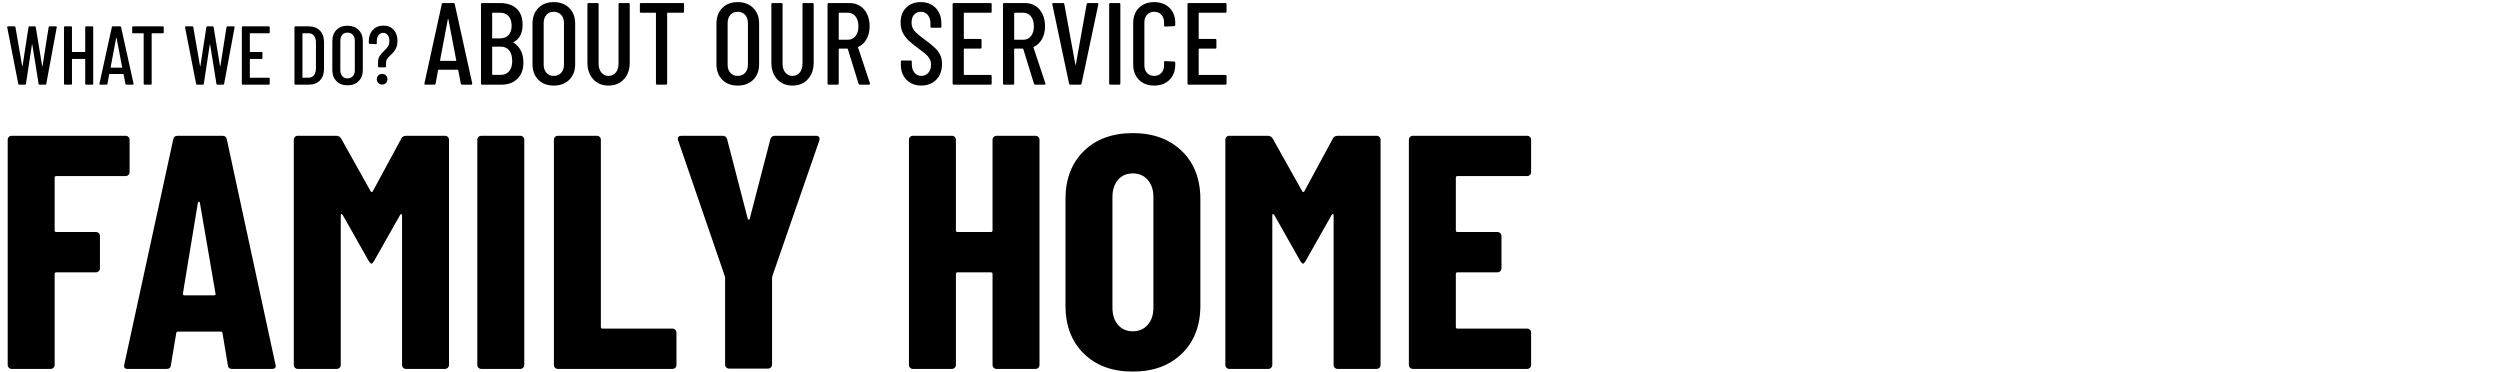
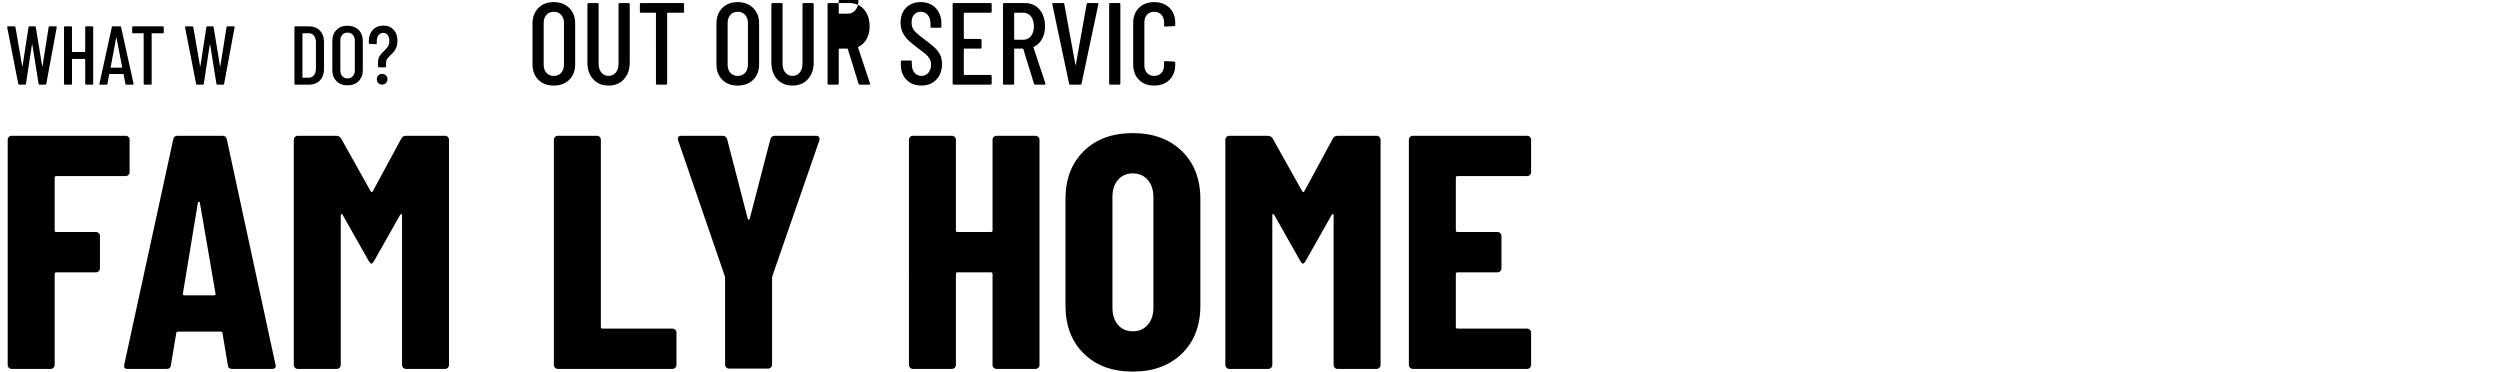
<svg xmlns="http://www.w3.org/2000/svg" id="_レイヤー_2" data-name="レイヤー 2" viewBox="0 0 1501.22 223.13">
  <defs>
    <style>
      .cls-1 {
        fill: none;
      }
    </style>
  </defs>
  <g id="_レイヤー_1-2" data-name="レイヤー 1">
    <rect class="cls-1" width="1501.22" height="223.13" />
    <g>
      <path d="M77.12,105.03c-.47.47-1.03.7-1.7.7h-41.6c-.67,0-1,.33-1,1v31.6c0,.67.33,1,1,1h23.8c.67,0,1.23.23,1.7.7.47.47.7,1.03.7,1.7v19.4c0,.67-.23,1.23-.7,1.7-.47.47-1.03.7-1.7.7h-23.8c-.67,0-1,.33-1,1v54.6c0,.67-.23,1.23-.7,1.7-.47.47-1.03.7-1.7.7H7.02c-.67,0-1.23-.23-1.7-.7-.47-.47-.7-1.03-.7-1.7V83.93c0-.67.23-1.23.7-1.7s1.03-.7,1.7-.7h68.4c.67,0,1.23.23,1.7.7.47.47.7,1.03.7,1.7v19.4c0,.67-.23,1.23-.7,1.7Z" />
      <path d="M136.82,219.33l-3.2-19.2c0-.67-.4-1-1.2-1h-25.4c-.8,0-1.2.33-1.2,1l-3.2,19.2c-.13,1.47-1,2.2-2.6,2.2h-23.4c-1.73,0-2.4-.87-2-2.6l29.4-135.2c.27-1.47,1.13-2.2,2.6-2.2h27c1.47,0,2.33.73,2.6,2.2l29.2,135.2.2.8c0,1.2-.73,1.8-2.2,1.8h-24c-1.6,0-2.47-.73-2.6-2.2ZM110.62,177.33h18c.67,0,.93-.33.8-1l-9.4-54.6c-.13-.4-.33-.6-.6-.6s-.47.2-.6.6l-9,54.6c0,.67.27,1,.8,1Z" />
      <path d="M244.02,81.53h23.2c.67,0,1.23.23,1.7.7.47.47.7,1.03.7,1.7v135.2c0,.67-.23,1.23-.7,1.7s-1.03.7-1.7.7h-23.4c-.67,0-1.23-.23-1.7-.7-.47-.47-.7-1.03-.7-1.7v-89.8c0-.53-.13-.8-.4-.8s-.53.2-.8.6l-15.6,27.6c-.67,1.07-1.2,1.6-1.6,1.6s-.93-.53-1.6-1.6l-15.6-27.6c-.27-.4-.53-.6-.8-.6s-.4.27-.4.8v89.8c0,.67-.23,1.23-.7,1.7s-1.03.7-1.7.7h-23.4c-.67,0-1.23-.23-1.7-.7-.47-.47-.7-1.03-.7-1.7V83.93c0-.67.23-1.23.7-1.7s1.03-.7,1.7-.7h23c1.33,0,2.33.53,3,1.6l17.8,31.8c.4.53.8.53,1.2,0l17.2-31.8c.53-1.07,1.53-1.6,3-1.6Z" />
-       <path d="M287.32,220.83c-.47-.47-.7-1.03-.7-1.7V83.93c0-.67.23-1.23.7-1.7s1.03-.7,1.7-.7h23.4c.67,0,1.23.23,1.7.7.47.47.7,1.03.7,1.7v135.2c0,.67-.23,1.23-.7,1.7-.47.47-1.03.7-1.7.7h-23.4c-.67,0-1.23-.23-1.7-.7Z" />
      <path d="M333.31,220.83c-.47-.47-.7-1.03-.7-1.7V83.93c0-.67.23-1.23.7-1.7s1.03-.7,1.7-.7h23.4c.67,0,1.23.23,1.7.7.47.47.7,1.03.7,1.7v112.4c0,.67.33,1,1,1h42c.67,0,1.23.23,1.7.7.47.47.7,1.03.7,1.7v19.4c0,.67-.23,1.23-.7,1.7s-1.03.7-1.7.7h-68.8c-.67,0-1.23-.23-1.7-.7Z" />
      <path d="M436.11,220.63c-.47-.47-.7-1.03-.7-1.7v-52l-.2-1.2-28-81.4c-.13-.27-.2-.6-.2-1,0-1.2.73-1.8,2.2-1.8h24.6c1.47,0,2.4.67,2.8,2l12.4,47.8c.13.4.33.6.6.6s.47-.2.6-.6l12.4-47.8c.4-1.33,1.33-2,2.8-2h24.6c.8,0,1.4.23,1.8.7.4.47.47,1.17.2,2.1l-28.2,81.4-.2,1.2v52c0,.67-.23,1.23-.7,1.7-.47.47-1.03.7-1.7.7h-23.4c-.67,0-1.23-.23-1.7-.7Z" />
      <path d="M596.71,82.23c.47-.47,1.03-.7,1.7-.7h23.4c.67,0,1.23.23,1.7.7.47.47.7,1.03.7,1.7v135.2c0,.67-.23,1.23-.7,1.7-.47.47-1.03.7-1.7.7h-23.4c-.67,0-1.23-.23-1.7-.7-.47-.47-.7-1.03-.7-1.7v-54.6c0-.67-.33-1-1-1h-20c-.67,0-1,.33-1,1v54.6c0,.67-.23,1.23-.7,1.7-.47.47-1.03.7-1.7.7h-23.4c-.67,0-1.23-.23-1.7-.7-.47-.47-.7-1.03-.7-1.7V83.93c0-.67.23-1.23.7-1.7s1.03-.7,1.7-.7h23.4c.67,0,1.23.23,1.7.7.47.47.7,1.03.7,1.7v54.4c0,.67.33,1,1,1h20c.67,0,1-.33,1-1v-54.4c0-.67.23-1.23.7-1.7Z" />
      <path d="M650.81,212.33c-7.33-7.2-11-16.8-11-28.8v-64c0-12,3.67-21.6,11-28.8,7.33-7.2,17.13-10.8,29.4-10.8s22.1,3.6,29.5,10.8c7.4,7.2,11.1,16.8,11.1,28.8v64c0,12-3.7,21.6-11.1,28.8-7.4,7.2-17.23,10.8-29.5,10.8s-22.07-3.6-29.4-10.8ZM689.21,195.03c2.27-2.6,3.4-6.03,3.4-10.3v-66.4c0-4.27-1.13-7.7-3.4-10.3-2.27-2.6-5.27-3.9-9-3.9s-6.7,1.3-8.9,3.9c-2.2,2.6-3.3,6.03-3.3,10.3v66.4c0,4.27,1.1,7.7,3.3,10.3,2.2,2.6,5.17,3.9,8.9,3.9s6.73-1.3,9-3.9Z" />
      <path d="M803.41,81.53h23.2c.67,0,1.23.23,1.7.7.47.47.7,1.03.7,1.7v135.2c0,.67-.23,1.23-.7,1.7-.47.47-1.03.7-1.7.7h-23.4c-.67,0-1.23-.23-1.7-.7-.47-.47-.7-1.03-.7-1.7v-89.8c0-.53-.13-.8-.4-.8s-.53.2-.8.6l-15.6,27.6c-.67,1.07-1.2,1.6-1.6,1.6s-.93-.53-1.6-1.6l-15.6-27.6c-.27-.4-.53-.6-.8-.6s-.4.27-.4.8v89.8c0,.67-.23,1.23-.7,1.7-.47.47-1.03.7-1.7.7h-23.4c-.67,0-1.23-.23-1.7-.7-.47-.47-.7-1.03-.7-1.7V83.93c0-.67.23-1.23.7-1.7s1.03-.7,1.7-.7h23c1.33,0,2.33.53,3,1.6l17.8,31.8c.4.53.8.53,1.2,0l17.2-31.8c.53-1.07,1.53-1.6,3-1.6Z" />
      <path d="M918.71,105.03c-.47.47-1.03.7-1.7.7h-41.8c-.67,0-1,.33-1,1v31.6c0,.67.33,1,1,1h24c.67,0,1.23.23,1.7.7.47.47.7,1.03.7,1.7v19.4c0,.67-.23,1.23-.7,1.7-.47.47-1.03.7-1.7.7h-24c-.67,0-1,.33-1,1v31.8c0,.67.33,1,1,1h41.8c.67,0,1.23.23,1.7.7.47.47.7,1.03.7,1.7v19.4c0,.67-.23,1.23-.7,1.7-.47.47-1.03.7-1.7.7h-68.6c-.67,0-1.23-.23-1.7-.7-.47-.47-.7-1.03-.7-1.7V83.93c0-.67.23-1.23.7-1.7s1.03-.7,1.7-.7h68.6c.67,0,1.23.23,1.7.7.47.47.7,1.03.7,1.7v19.4c0,.67-.23,1.23-.7,1.7Z" />
    </g>
    <g>
      <path d="M10.97,50.38L4.32,16.38v-.1c0-.3.15-.45.45-.45h3.95c.33,0,.52.15.55.45l4.05,23.45c.03.07.07.1.1.1s.07-.03.1-.1l3.6-23.45c.03-.3.2-.45.5-.45h3.35c.3,0,.47.15.5.45l3.85,23.45c.03.07.07.1.1.1s.07-.03.1-.1l3.7-23.45c.07-.3.23-.45.5-.45h3.9c.17,0,.29.05.38.15s.11.23.08.4l-6.3,34c-.03.3-.22.45-.55.45h-3.55c-.27,0-.43-.15-.5-.45l-3.8-23.65c-.03-.07-.08-.1-.12-.1s-.08.03-.08.1l-3.6,23.65c-.03.3-.2.45-.5.45h-3.55c-.3,0-.48-.15-.55-.45Z" />
      <path d="M51.67,15.83h3.8c.33,0,.5.17.5.5v34c0,.33-.17.5-.5.5h-3.8c-.33,0-.5-.17-.5-.5v-14.75c0-.13-.07-.2-.2-.2h-7.55c-.13,0-.2.07-.2.2v14.75c0,.33-.17.5-.5.5h-3.8c-.33,0-.5-.17-.5-.5V16.33c0-.33.17-.5.5-.5h3.8c.33,0,.5.17.5.5v14.7c0,.13.07.2.2.2h7.55c.13,0,.2-.07.2-.2v-14.7c0-.33.17-.5.5-.5Z" />
      <path d="M75.32,50.38l-1.1-5.75c0-.07-.03-.12-.08-.15-.05-.03-.11-.05-.17-.05h-8.15c-.07,0-.12.02-.17.05-.05.03-.08.08-.08.15l-1.05,5.75c-.03.3-.22.45-.55.45h-3.8c-.17,0-.29-.05-.38-.15-.08-.1-.11-.23-.08-.4l7.45-34c.07-.3.25-.45.55-.45h4.45c.33,0,.52.15.55.45l7.5,34v.1c0,.3-.15.45-.45.45h-3.9c-.3,0-.48-.15-.55-.45ZM66.57,40.63h6.65c.1,0,.15-.07.15-.2l-3.4-17.75c-.03-.07-.07-.1-.1-.1s-.07.03-.1.1l-3.35,17.75c0,.13.05.2.15.2Z" />
      <path d="M98.32,16.33v3.15c0,.33-.17.5-.5.5h-6.55c-.13,0-.2.07-.2.2v30.15c0,.33-.17.5-.5.5h-3.8c-.33,0-.5-.17-.5-.5v-30.15c0-.13-.07-.2-.2-.2h-6.2c-.33,0-.5-.17-.5-.5v-3.15c0-.33.17-.5.5-.5h17.95c.33,0,.5.17.5.5Z" />
      <path d="M117.77,50.38l-6.65-34v-.1c0-.3.15-.45.45-.45h3.95c.33,0,.52.15.55.45l4.05,23.45c.03.07.07.1.1.1.03,0,.07-.03.1-.1l3.6-23.45c.03-.3.2-.45.5-.45h3.35c.3,0,.47.15.5.45l3.85,23.45c.03.07.07.1.1.1.03,0,.07-.03.1-.1l3.7-23.45c.07-.3.23-.45.5-.45h3.9c.17,0,.29.05.38.15.08.1.11.23.07.4l-6.3,34c-.03.3-.22.45-.55.45h-3.55c-.27,0-.43-.15-.5-.45l-3.8-23.65c-.03-.07-.08-.1-.12-.1s-.08.03-.08.1l-3.6,23.65c-.03.3-.2.45-.5.45h-3.55c-.3,0-.48-.15-.55-.45Z" />
-       <path d="M161.47,19.98h-11.25c-.13,0-.2.07-.2.2v10.85c0,.13.07.2.2.2h6.9c.33,0,.5.17.5.5v3.15c0,.33-.17.5-.5.5h-6.9c-.13,0-.2.07-.2.2v10.9c0,.13.07.2.2.2h11.25c.33,0,.5.17.5.5v3.15c0,.33-.17.5-.5.5h-15.75c-.33,0-.5-.17-.5-.5V16.33c0-.33.17-.5.5-.5h15.75c.33,0,.5.17.5.5v3.15c0,.33-.17.5-.5.5Z" />
      <path d="M176.82,50.33V16.33c0-.33.17-.5.5-.5h8.2c2.77,0,4.97.85,6.6,2.55,1.63,1.7,2.45,4,2.45,6.9v16.1c0,2.9-.82,5.2-2.45,6.9-1.63,1.7-3.83,2.55-6.6,2.55h-8.2c-.33,0-.5-.17-.5-.5ZM181.82,46.68l3.65-.05c1.27,0,2.28-.49,3.05-1.47.77-.98,1.17-2.33,1.2-4.03v-15.6c0-1.7-.38-3.05-1.15-4.05-.77-1-1.8-1.5-3.1-1.5h-3.65c-.13,0-.2.07-.2.2v26.3c0,.13.07.2.2.2Z" />
      <path d="M202.06,48.73c-1.67-1.67-2.5-3.88-2.5-6.65v-17.45c0-2.77.83-4.99,2.5-6.67,1.67-1.68,3.87-2.52,6.6-2.52s4.99.84,6.67,2.52c1.68,1.68,2.53,3.91,2.53,6.67v17.45c0,2.77-.84,4.98-2.53,6.65-1.68,1.67-3.91,2.5-6.67,2.5s-4.93-.83-6.6-2.5ZM211.86,45.75c.8-.88,1.2-2.04,1.2-3.47v-17.9c0-1.43-.4-2.59-1.2-3.47-.8-.88-1.87-1.33-3.2-1.33s-2.34.44-3.12,1.33c-.78.88-1.17,2.04-1.17,3.47v17.9c0,1.43.39,2.59,1.17,3.47.78.88,1.83,1.33,3.12,1.33s2.4-.44,3.2-1.33Z" />
      <path d="M227.01,39.93v-2.5c0-1.5.3-2.73.9-3.7.6-.97,1.48-2,2.65-3.1,1.07-1,1.88-1.92,2.42-2.77s.83-1.92.83-3.23c0-1.5-.33-2.69-1-3.57-.67-.88-1.55-1.33-2.65-1.33-1.2,0-2.15.46-2.85,1.38-.7.92-1.05,2.12-1.05,3.62v1.3c0,.33-.17.5-.5.5l-3.8-.2c-.33,0-.5-.17-.5-.5v-1.1c0-2.8.81-5.06,2.42-6.77,1.62-1.72,3.74-2.58,6.38-2.58s4.57.83,6.1,2.48,2.3,3.86,2.3,6.62c0,1.47-.2,2.73-.6,3.8-.4,1.07-.88,1.93-1.42,2.6-.55.67-1.26,1.42-2.12,2.25-.93.87-1.62,1.62-2.05,2.25-.43.63-.65,1.4-.65,2.3v2.25c0,.33-.17.5-.5.5h-3.8c-.33,0-.5-.17-.5-.5ZM227.16,49.88c-.6-.6-.9-1.37-.9-2.3s.3-1.7.9-2.3c.6-.6,1.37-.9,2.3-.9s1.7.3,2.3.9c.6.6.9,1.37.9,2.3s-.31,1.7-.92,2.3c-.62.6-1.38.9-2.27.9s-1.7-.3-2.3-.9Z" />
-       <path d="M276.71,50.2l-1.54-8.05c0-.09-.04-.16-.1-.21-.07-.05-.15-.07-.25-.07h-11.41c-.09,0-.17.02-.25.07-.07.05-.1.12-.1.21l-1.47,8.05c-.05.42-.3.63-.77.63h-5.32c-.23,0-.41-.07-.52-.21-.12-.14-.15-.33-.11-.56l10.43-47.6c.09-.42.35-.63.77-.63h6.23c.47,0,.72.21.77.63l10.5,47.6v.14c0,.42-.21.63-.63.63h-5.46c-.42,0-.68-.21-.77-.63ZM264.46,36.55h9.31c.14,0,.21-.09.21-.28l-4.76-24.85c-.05-.09-.09-.14-.14-.14s-.09.05-.14.14l-4.69,24.85c0,.19.07.28.21.28Z" />
-       <path d="M310.7,47.33c-2.4,2.33-5.57,3.5-9.49,3.5h-11.69c-.47,0-.7-.23-.7-.7V2.53c0-.47.23-.7.7-.7h10.71c4.25,0,7.57,1.11,9.97,3.33,2.4,2.22,3.61,5.45,3.61,9.69,0,5.04-1.8,8.52-5.39,10.43-.23.14-.26.26-.07.35,1.87,1.12,3.32,2.68,4.38,4.69,1.05,2.01,1.57,4.39,1.57,7.14,0,4.25-1.2,7.54-3.6,9.87ZM295.54,7.92v14.84c0,.19.09.28.28.28h4.48c2.19,0,3.9-.67,5.11-2,1.21-1.33,1.82-3.19,1.82-5.56s-.61-4.4-1.82-5.77c-1.21-1.38-2.92-2.06-5.11-2.06h-4.48c-.19,0-.28.09-.28.28ZM305.73,42.78c1.24-1.45,1.85-3.5,1.85-6.16s-.61-4.82-1.82-6.33c-1.21-1.52-2.89-2.27-5.04-2.27h-4.9c-.19,0-.28.09-.28.28v16.38c0,.19.09.28.28.28h4.83c2.15,0,3.84-.72,5.08-2.17Z" />
      <path d="M323.26,47.89c-2.33-2.33-3.5-5.44-3.5-9.31V14.15c0-3.87,1.17-6.99,3.5-9.34,2.33-2.36,5.41-3.54,9.24-3.54s6.99,1.18,9.34,3.54c2.36,2.36,3.54,5.47,3.54,9.34v24.43c0,3.87-1.18,6.98-3.54,9.31-2.36,2.33-5.47,3.5-9.34,3.5s-6.91-1.17-9.24-3.5ZM336.98,43.72c1.12-1.24,1.68-2.86,1.68-4.87V13.8c0-2.01-.56-3.63-1.68-4.87-1.12-1.24-2.61-1.85-4.48-1.85s-3.28.62-4.38,1.85c-1.1,1.24-1.65,2.86-1.65,4.87v25.06c0,2.01.55,3.63,1.65,4.87,1.1,1.24,2.55,1.85,4.38,1.85s3.36-.62,4.48-1.85Z" />
      <path d="M356.2,47.57c-2.31-2.54-3.46-5.89-3.46-10.04V2.53c0-.47.23-.7.7-.7h5.32c.47,0,.7.23.7.7v35.7c0,2.19.55,3.97,1.64,5.32,1.1,1.35,2.53,2.03,4.31,2.03s3.28-.68,4.38-2.03c1.1-1.35,1.64-3.13,1.64-5.32V2.53c0-.47.23-.7.7-.7h5.32c.47,0,.7.23.7.7v35c0,4.15-1.17,7.5-3.5,10.04-2.33,2.54-5.41,3.81-9.24,3.81s-6.9-1.27-9.21-3.81Z" />
      <path d="M410.76,2.53v4.41c0,.47-.23.7-.7.7h-9.17c-.19,0-.28.09-.28.28v42.21c0,.47-.23.7-.7.7h-5.32c-.47,0-.7-.23-.7-.7V7.92c0-.19-.09-.28-.28-.28h-8.68c-.47,0-.7-.23-.7-.7V2.53c0-.47.23-.7.7-.7h25.13c.47,0,.7.23.7.7Z" />
      <path d="M433.72,47.89c-2.33-2.33-3.5-5.44-3.5-9.31V14.15c0-3.87,1.17-6.99,3.5-9.34,2.33-2.36,5.41-3.54,9.24-3.54s6.99,1.18,9.34,3.54c2.36,2.36,3.54,5.47,3.54,9.34v24.43c0,3.87-1.18,6.98-3.54,9.31-2.36,2.33-5.47,3.5-9.34,3.5s-6.91-1.17-9.24-3.5ZM447.44,43.72c1.12-1.24,1.68-2.86,1.68-4.87V13.8c0-2.01-.56-3.63-1.68-4.87-1.12-1.24-2.61-1.85-4.48-1.85s-3.28.62-4.38,1.85c-1.1,1.24-1.65,2.86-1.65,4.87v25.06c0,2.01.55,3.63,1.65,4.87,1.1,1.24,2.55,1.85,4.38,1.85s3.36-.62,4.48-1.85Z" />
      <path d="M466.66,47.57c-2.31-2.54-3.46-5.89-3.46-10.04V2.53c0-.47.23-.7.7-.7h5.32c.47,0,.7.23.7.7v35.7c0,2.19.55,3.97,1.64,5.32,1.1,1.35,2.53,2.03,4.31,2.03s3.28-.68,4.38-2.03c1.1-1.35,1.64-3.13,1.64-5.32V2.53c0-.47.23-.7.7-.7h5.32c.47,0,.7.23.7.7v35c0,4.15-1.17,7.5-3.5,10.04-2.33,2.54-5.41,3.81-9.24,3.81s-6.9-1.27-9.21-3.81Z" />
-       <path d="M515.55,50.27l-6.44-20.86c-.05-.14-.14-.21-.28-.21h-4.9c-.19,0-.28.09-.28.28v20.65c0,.47-.23.7-.7.7h-5.32c-.47,0-.7-.23-.7-.7V2.53c0-.47.23-.7.7-.7h12.53c2.38,0,4.48.58,6.3,1.75,1.82,1.17,3.23,2.81,4.24,4.94,1,2.12,1.5,4.54,1.5,7.25,0,2.94-.61,5.49-1.82,7.67-1.21,2.17-2.87,3.74-4.97,4.72-.14.14-.19.28-.14.42l7.14,21.49.07.28c0,.33-.21.49-.63.49h-5.46c-.42,0-.7-.19-.84-.56ZM503.65,7.92v15.68c0,.19.09.28.28.28h5.18c1.91,0,3.45-.73,4.62-2.2,1.17-1.47,1.75-3.42,1.75-5.85s-.58-4.52-1.75-5.98c-1.17-1.47-2.71-2.21-4.62-2.21h-5.18c-.19,0-.28.09-.28.28Z" />
+       <path d="M515.55,50.27l-6.44-20.86c-.05-.14-.14-.21-.28-.21h-4.9c-.19,0-.28.09-.28.28v20.65c0,.47-.23.7-.7.7h-5.32c-.47,0-.7-.23-.7-.7V2.53c0-.47.23-.7.7-.7h12.53c2.38,0,4.48.58,6.3,1.75,1.82,1.17,3.23,2.81,4.24,4.94,1,2.12,1.5,4.54,1.5,7.25,0,2.94-.61,5.49-1.82,7.67-1.21,2.17-2.87,3.74-4.97,4.72-.14.14-.19.28-.14.42l7.14,21.49.07.28c0,.33-.21.49-.63.49h-5.46c-.42,0-.7-.19-.84-.56ZM503.65,7.92c0,.19.09.28.28.28h5.18c1.91,0,3.45-.73,4.62-2.2,1.17-1.47,1.75-3.42,1.75-5.85s-.58-4.52-1.75-5.98c-1.17-1.47-2.71-2.21-4.62-2.21h-5.18c-.19,0-.28.09-.28.28Z" />
      <path d="M544.35,47.92c-2.26-2.31-3.4-5.33-3.4-9.07v-1.82c0-.47.23-.7.7-.7h5.18c.47,0,.7.23.7.7v1.47c0,2.15.54,3.86,1.61,5.15,1.07,1.28,2.45,1.92,4.13,1.92s3.07-.62,4.17-1.85c1.1-1.24,1.64-2.86,1.64-4.87,0-1.35-.29-2.54-.88-3.57-.58-1.03-1.35-1.95-2.31-2.77-.96-.82-2.51-2.02-4.66-3.6-2.38-1.77-4.25-3.29-5.6-4.55-1.35-1.26-2.5-2.78-3.43-4.55-.93-1.77-1.4-3.85-1.4-6.23,0-3.78,1.12-6.78,3.36-8.99,2.24-2.22,5.16-3.33,8.75-3.33s6.73,1.19,9,3.57c2.26,2.38,3.4,5.51,3.4,9.38v1.75c0,.47-.23.7-.7.7h-5.18c-.47,0-.7-.23-.7-.7v-1.89c0-2.1-.54-3.79-1.61-5.08-1.07-1.28-2.47-1.92-4.2-1.92-1.63,0-2.96.57-3.99,1.71-1.03,1.14-1.54,2.74-1.54,4.79,0,1.87.51,3.44,1.54,4.73,1.03,1.28,3.01,3,5.95,5.15,2.8,2.1,4.91,3.8,6.33,5.11,1.42,1.31,2.52,2.74,3.29,4.3.77,1.56,1.16,3.42,1.16,5.56,0,3.92-1.14,7.06-3.43,9.42-2.29,2.36-5.27,3.54-8.96,3.54s-6.66-1.16-8.92-3.46Z" />
      <path d="M594.79,7.64h-15.75c-.19,0-.28.09-.28.28v15.19c0,.19.09.28.28.28h9.66c.47,0,.7.23.7.7v4.41c0,.47-.23.7-.7.7h-9.66c-.19,0-.28.09-.28.28v15.26c0,.19.09.28.28.28h15.75c.47,0,.7.23.7.7v4.41c0,.47-.23.7-.7.7h-22.05c-.47,0-.7-.23-.7-.7V2.53c0-.47.23-.7.7-.7h22.05c.47,0,.7.23.7.7v4.41c0,.47-.23.7-.7.7Z" />
      <path d="M620.9,50.27l-6.44-20.86c-.05-.14-.14-.21-.28-.21h-4.9c-.19,0-.28.09-.28.28v20.65c0,.47-.23.7-.7.7h-5.32c-.47,0-.7-.23-.7-.7V2.53c0-.47.23-.7.7-.7h12.53c2.38,0,4.48.58,6.3,1.75,1.82,1.17,3.23,2.81,4.23,4.94,1,2.12,1.5,4.54,1.5,7.25,0,2.94-.61,5.49-1.82,7.67-1.21,2.17-2.87,3.74-4.97,4.72-.14.14-.19.28-.14.42l7.14,21.49.07.28c0,.33-.21.49-.63.49h-5.46c-.42,0-.7-.19-.84-.56ZM609,7.92v15.68c0,.19.09.28.28.28h5.18c1.91,0,3.45-.73,4.62-2.2,1.17-1.47,1.75-3.42,1.75-5.85s-.58-4.52-1.75-5.98c-1.17-1.47-2.71-2.21-4.62-2.21h-5.18c-.19,0-.28.09-.28.28Z" />
      <path d="M641.97,50.2l-10.08-47.6v-.14c0-.42.21-.63.63-.63h5.81c.47,0,.72.21.77.63l6.65,36.33c.05.09.09.14.14.14s.09-.05.14-.14l6.51-36.33c.09-.42.35-.63.77-.63h5.6c.51,0,.72.26.63.77l-10.08,47.6c-.05.42-.3.63-.77.63h-5.95c-.42,0-.68-.21-.77-.63Z" />
      <path d="M666.04,50.13V2.53c0-.47.23-.7.7-.7h5.32c.47,0,.7.23.7.7v47.6c0,.47-.23.7-.7.7h-5.32c-.47,0-.7-.23-.7-.7Z" />
      <path d="M683.93,47.92c-2.31-2.31-3.46-5.38-3.46-9.21V13.87c0-3.83,1.16-6.88,3.46-9.17,2.31-2.29,5.36-3.43,9.13-3.43s6.9,1.14,9.21,3.43c2.31,2.29,3.46,5.34,3.46,9.17v1.12c0,.47-.23.7-.7.7l-5.32.28c-.47,0-.7-.23-.7-.7v-1.82c0-1.91-.55-3.45-1.64-4.62-1.1-1.17-2.53-1.75-4.31-1.75s-3.2.58-4.27,1.75c-1.07,1.17-1.61,2.71-1.61,4.62v25.76c0,1.91.54,3.45,1.61,4.62,1.07,1.17,2.5,1.75,4.27,1.75s3.21-.58,4.31-1.75c1.1-1.17,1.64-2.71,1.64-4.62v-1.82c0-.47.23-.7.7-.7l5.32.28c.47,0,.7.23.7.7v1.05c0,3.83-1.15,6.9-3.46,9.21-2.31,2.31-5.38,3.46-9.21,3.46s-6.83-1.16-9.13-3.46Z" />
-       <path d="M735.83,7.64h-15.75c-.19,0-.28.09-.28.28v15.19c0,.19.09.28.28.28h9.66c.47,0,.7.23.7.7v4.41c0,.47-.23.7-.7.7h-9.66c-.19,0-.28.09-.28.28v15.26c0,.19.09.28.28.28h15.75c.47,0,.7.23.7.7v4.41c0,.47-.23.7-.7.7h-22.05c-.47,0-.7-.23-.7-.7V2.53c0-.47.23-.7.7-.7h22.05c.47,0,.7.23.7.7v4.41c0,.47-.23.7-.7.7Z" />
    </g>
  </g>
</svg>